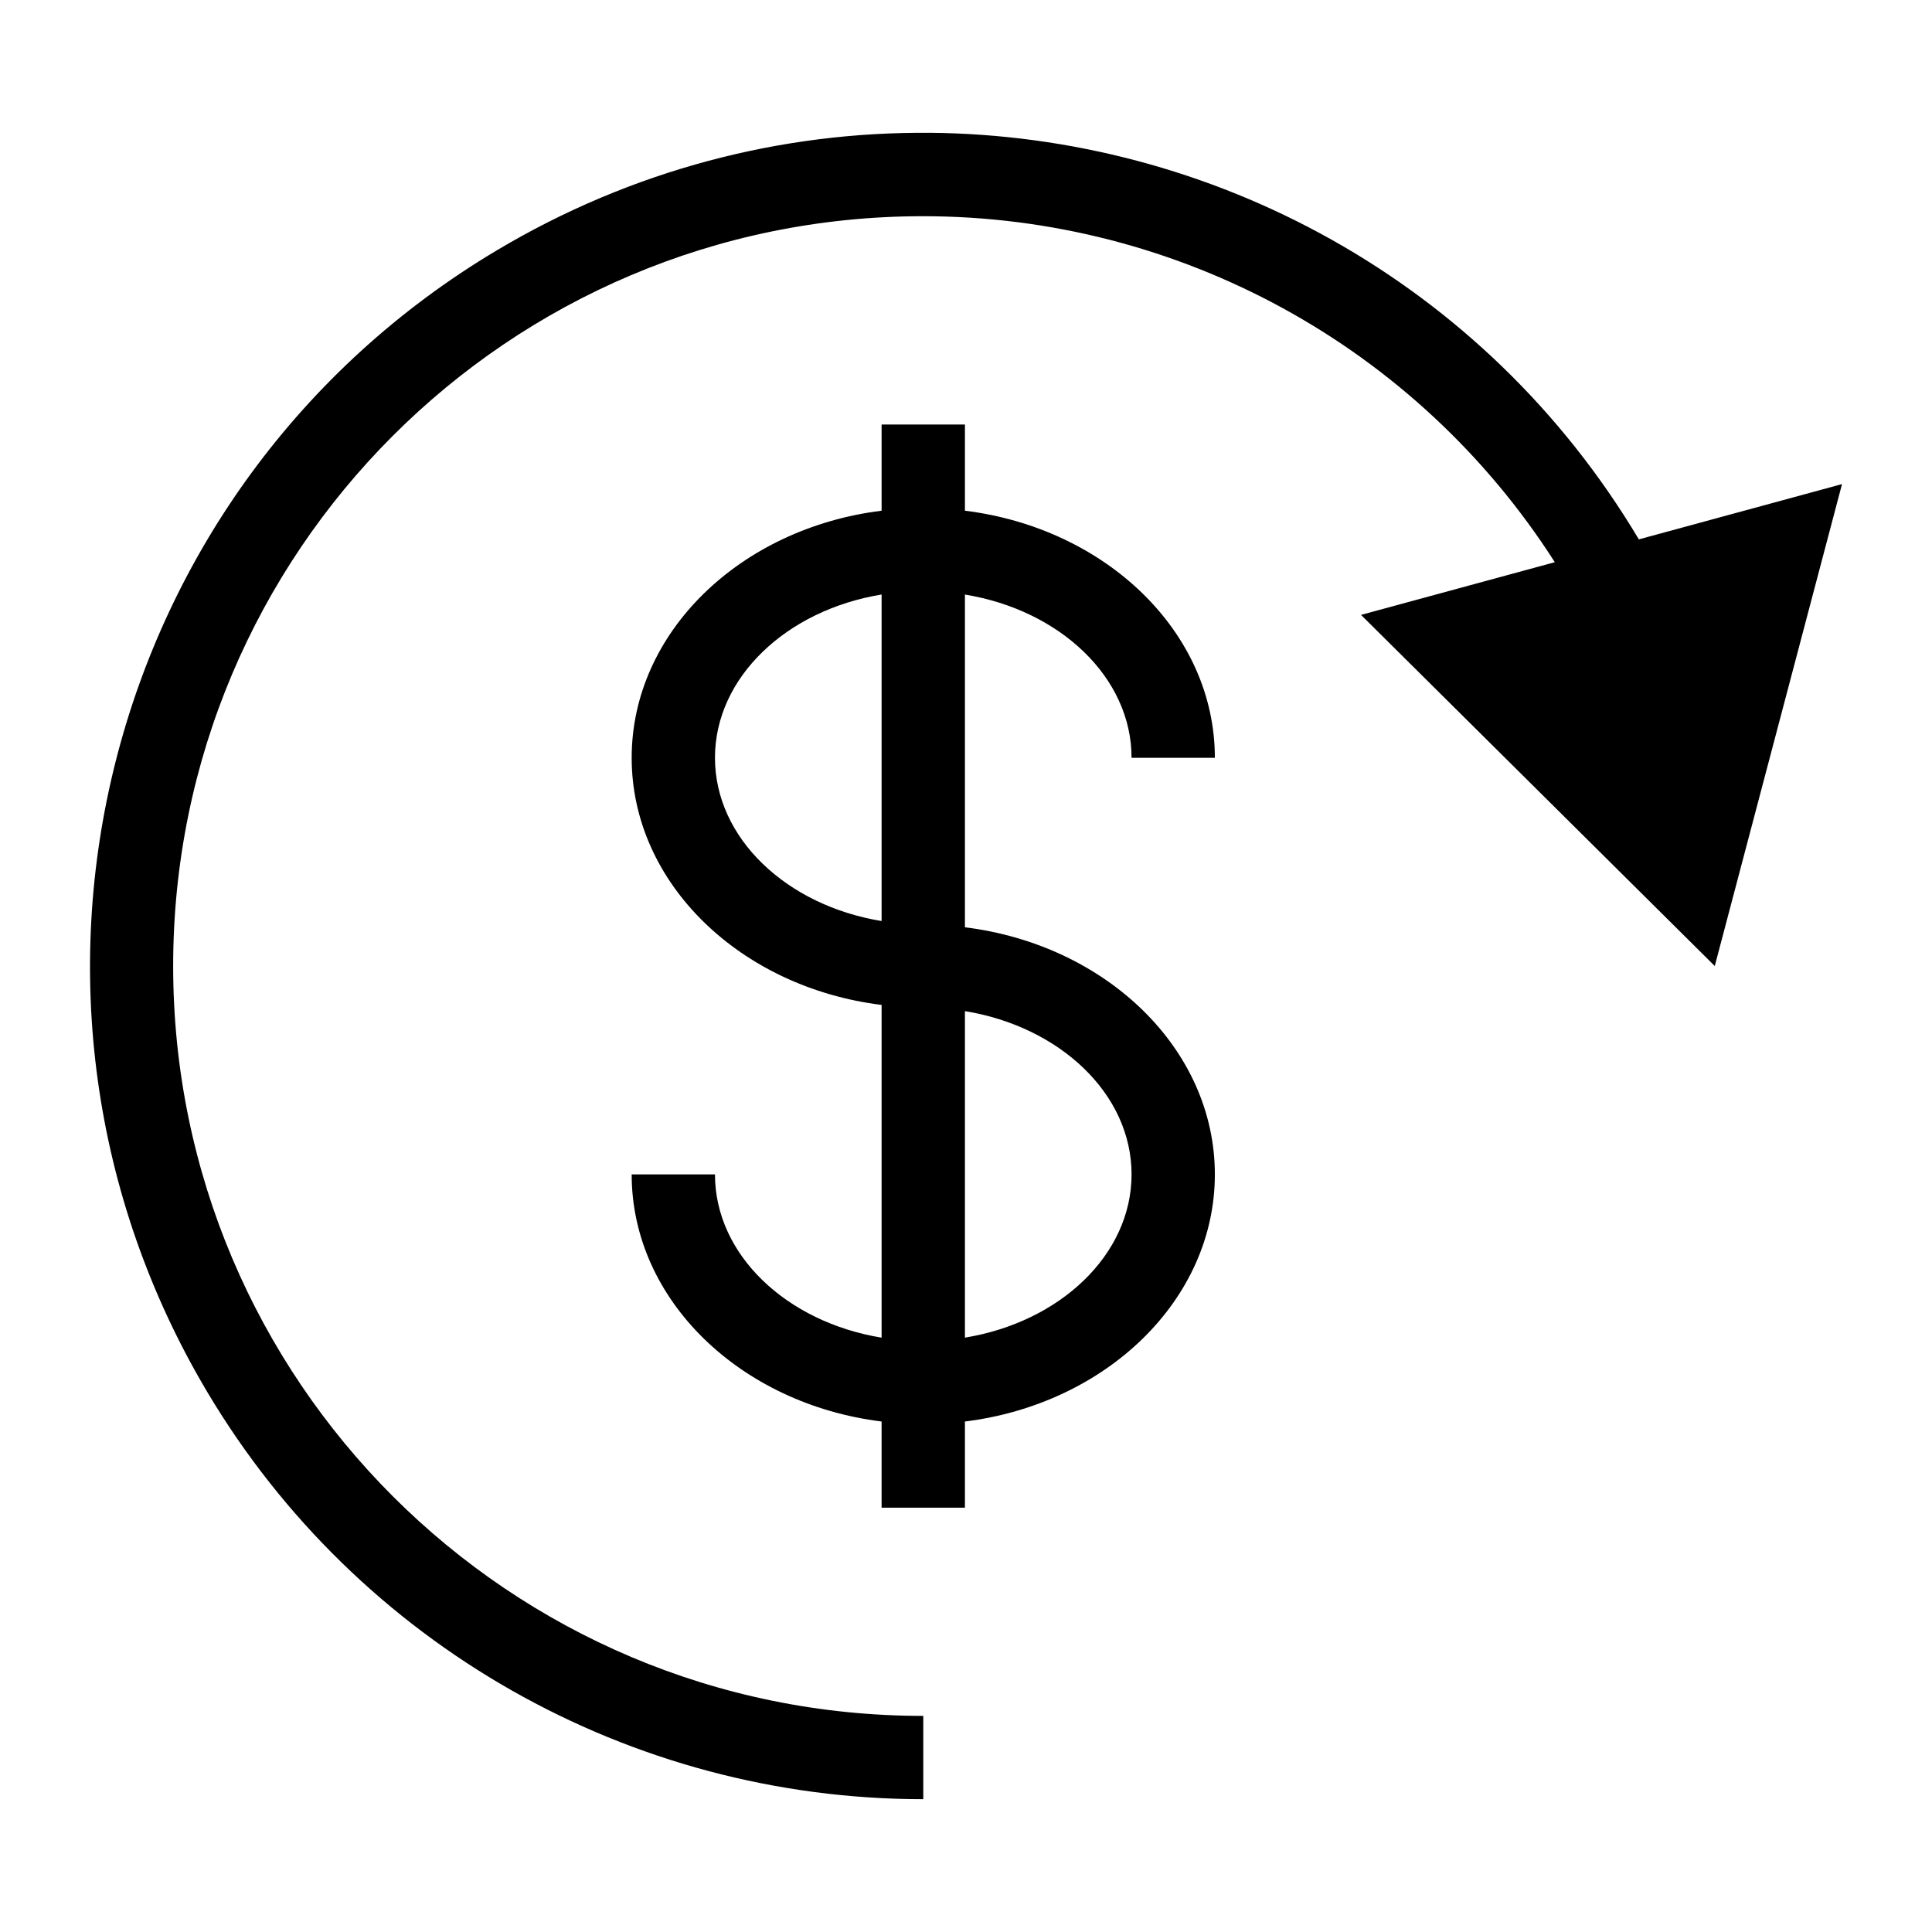
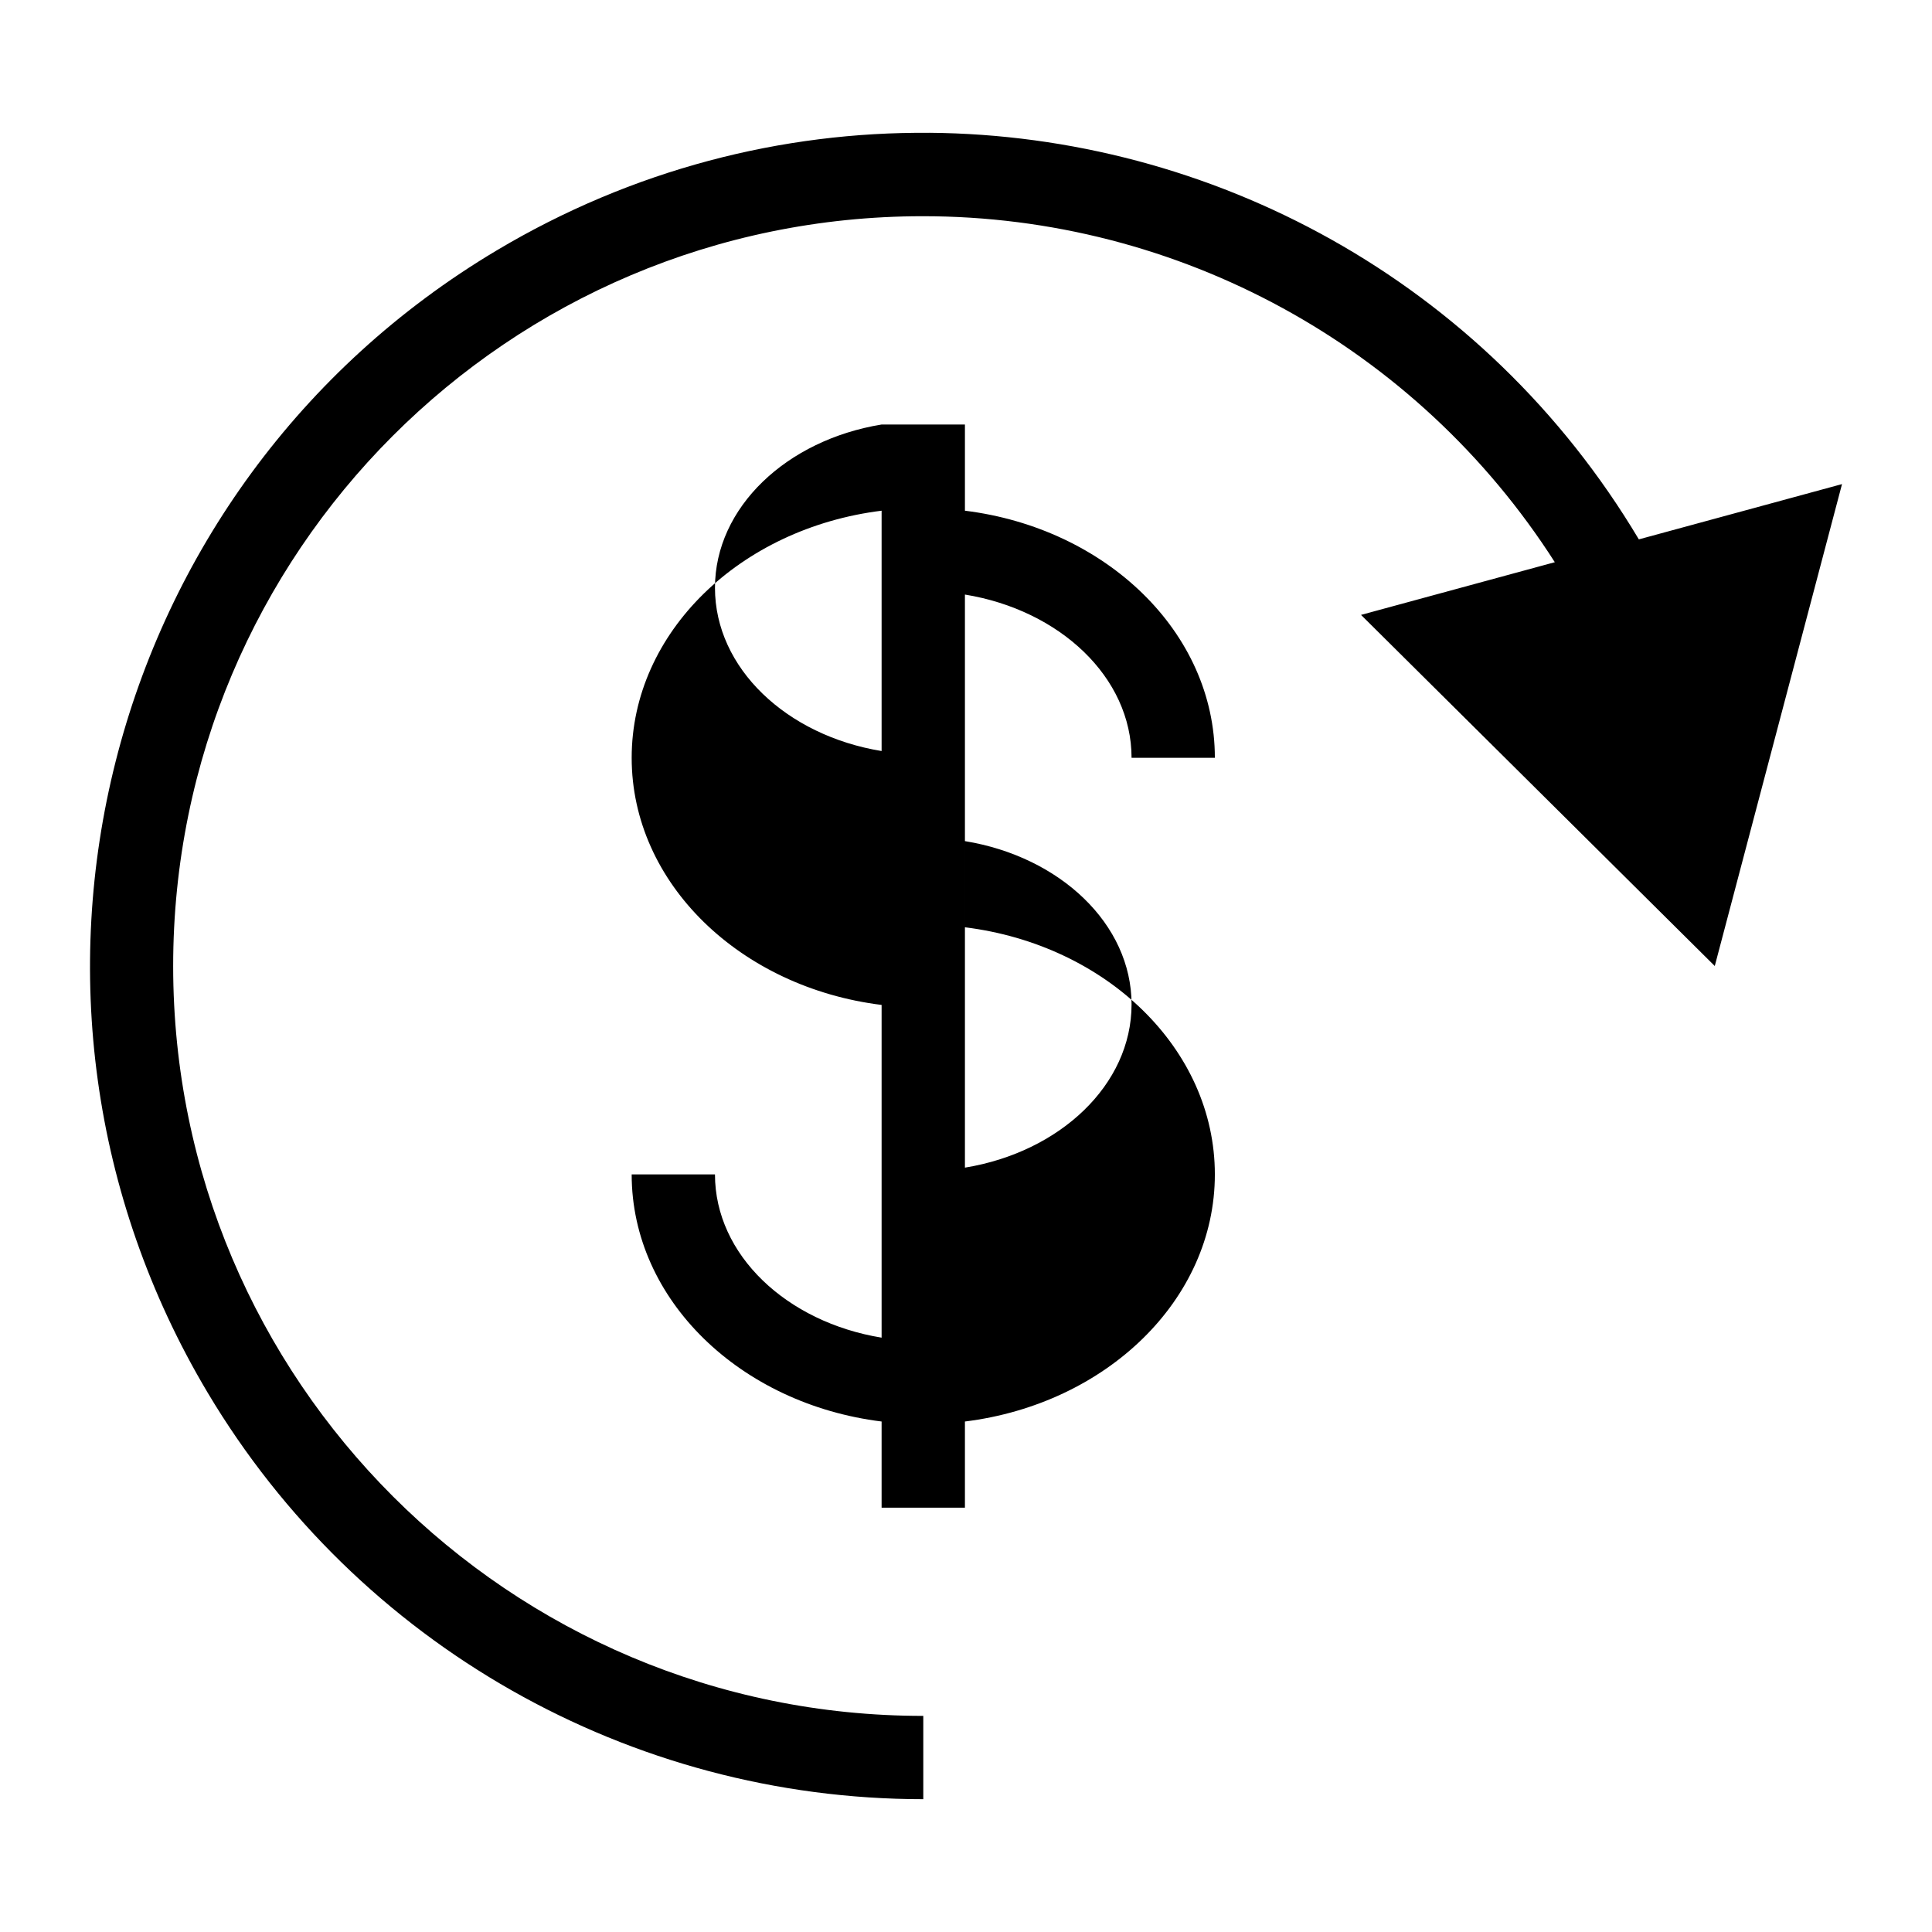
<svg xmlns="http://www.w3.org/2000/svg" fill="#000000" width="800px" height="800px" version="1.1" viewBox="144 144 512 512">
-   <path d="m390.31 179.2c-39.062-0.332-78.703 9.707-114.7 31.172-104.74 62.441-139.02 197.97-76.57 302.71 39.832 66.801 111.87 107.72 189.64 107.72v-22.074c-109.74 0.039-198.75-88.898-198.79-198.64-0.039-109.74 88.891-198.75 198.64-198.79 67.824-0.023 130.98 34.551 167.51 91.691l-51.355 13.965 93.746 93.047 33.723-127.71-53.844 14.648c-40.98-68.73-113.44-107.12-188-107.75zm-12.676 77.305v22.836c-37.391 4.621-66.234 32.18-66.234 65.488 0 33.305 28.844 60.859 66.234 65.488v88.176c-25.16-4.109-44.16-21.93-44.16-43.266h-22.074c0 33.305 28.844 60.859 66.234 65.488v22.836h22.082v-22.836c37.391-4.621 66.234-32.18 66.234-65.488 0-33.305-28.844-60.859-66.234-65.488v-88.176c25.16 4.109 44.16 21.93 44.16 43.266h22.074c0-33.305-28.844-60.859-66.234-65.488v-22.836zm0 45.051v86.527c-25.16-4.109-44.16-21.938-44.16-43.266 0-21.324 19.004-39.156 44.16-43.266zm22.082 110.4c25.16 4.109 44.16 21.93 44.16 43.266 0 21.332-19.004 39.156-44.16 43.266z" />
+   <path d="m390.31 179.2c-39.062-0.332-78.703 9.707-114.7 31.172-104.74 62.441-139.02 197.97-76.57 302.71 39.832 66.801 111.87 107.72 189.64 107.72v-22.074c-109.74 0.039-198.75-88.898-198.79-198.64-0.039-109.74 88.891-198.75 198.64-198.79 67.824-0.023 130.98 34.551 167.51 91.691l-51.355 13.965 93.746 93.047 33.723-127.71-53.844 14.648c-40.98-68.73-113.44-107.12-188-107.75zm-12.676 77.305v22.836c-37.391 4.621-66.234 32.18-66.234 65.488 0 33.305 28.844 60.859 66.234 65.488v88.176c-25.16-4.109-44.16-21.93-44.16-43.266h-22.074c0 33.305 28.844 60.859 66.234 65.488v22.836h22.082v-22.836c37.391-4.621 66.234-32.18 66.234-65.488 0-33.305-28.844-60.859-66.234-65.488v-88.176c25.16 4.109 44.16 21.93 44.16 43.266h22.074c0-33.305-28.844-60.859-66.234-65.488v-22.836zv86.527c-25.16-4.109-44.16-21.938-44.16-43.266 0-21.324 19.004-39.156 44.16-43.266zm22.082 110.4c25.16 4.109 44.16 21.93 44.16 43.266 0 21.332-19.004 39.156-44.16 43.266z" />
</svg>